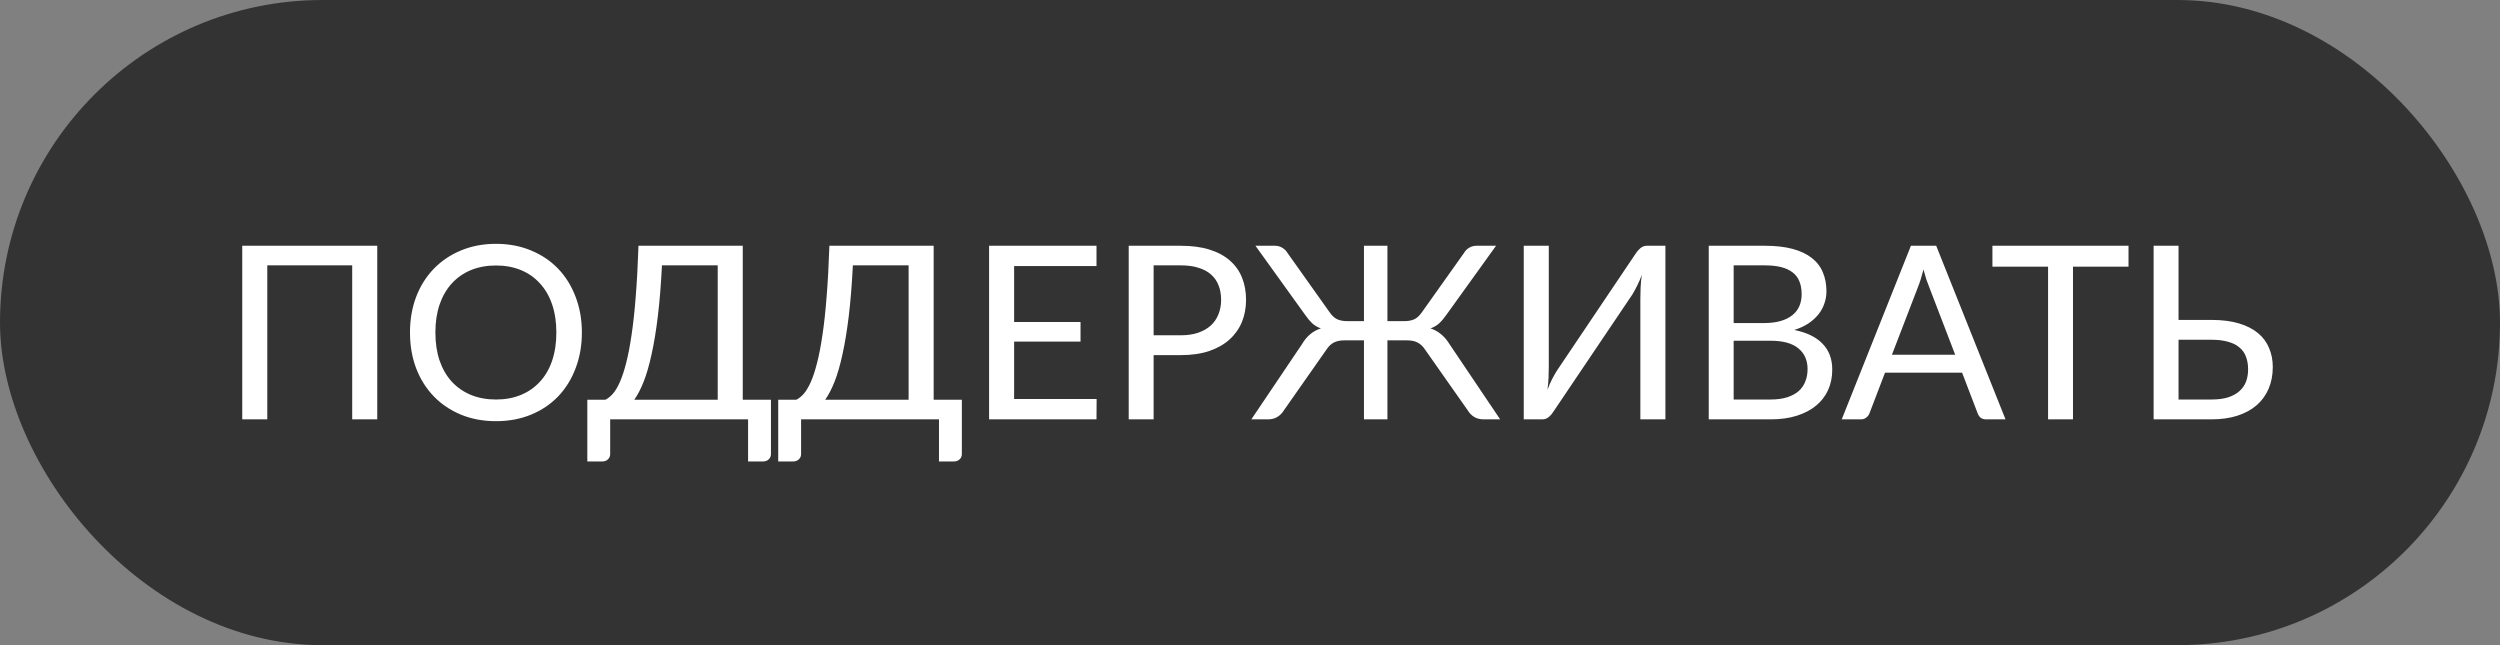
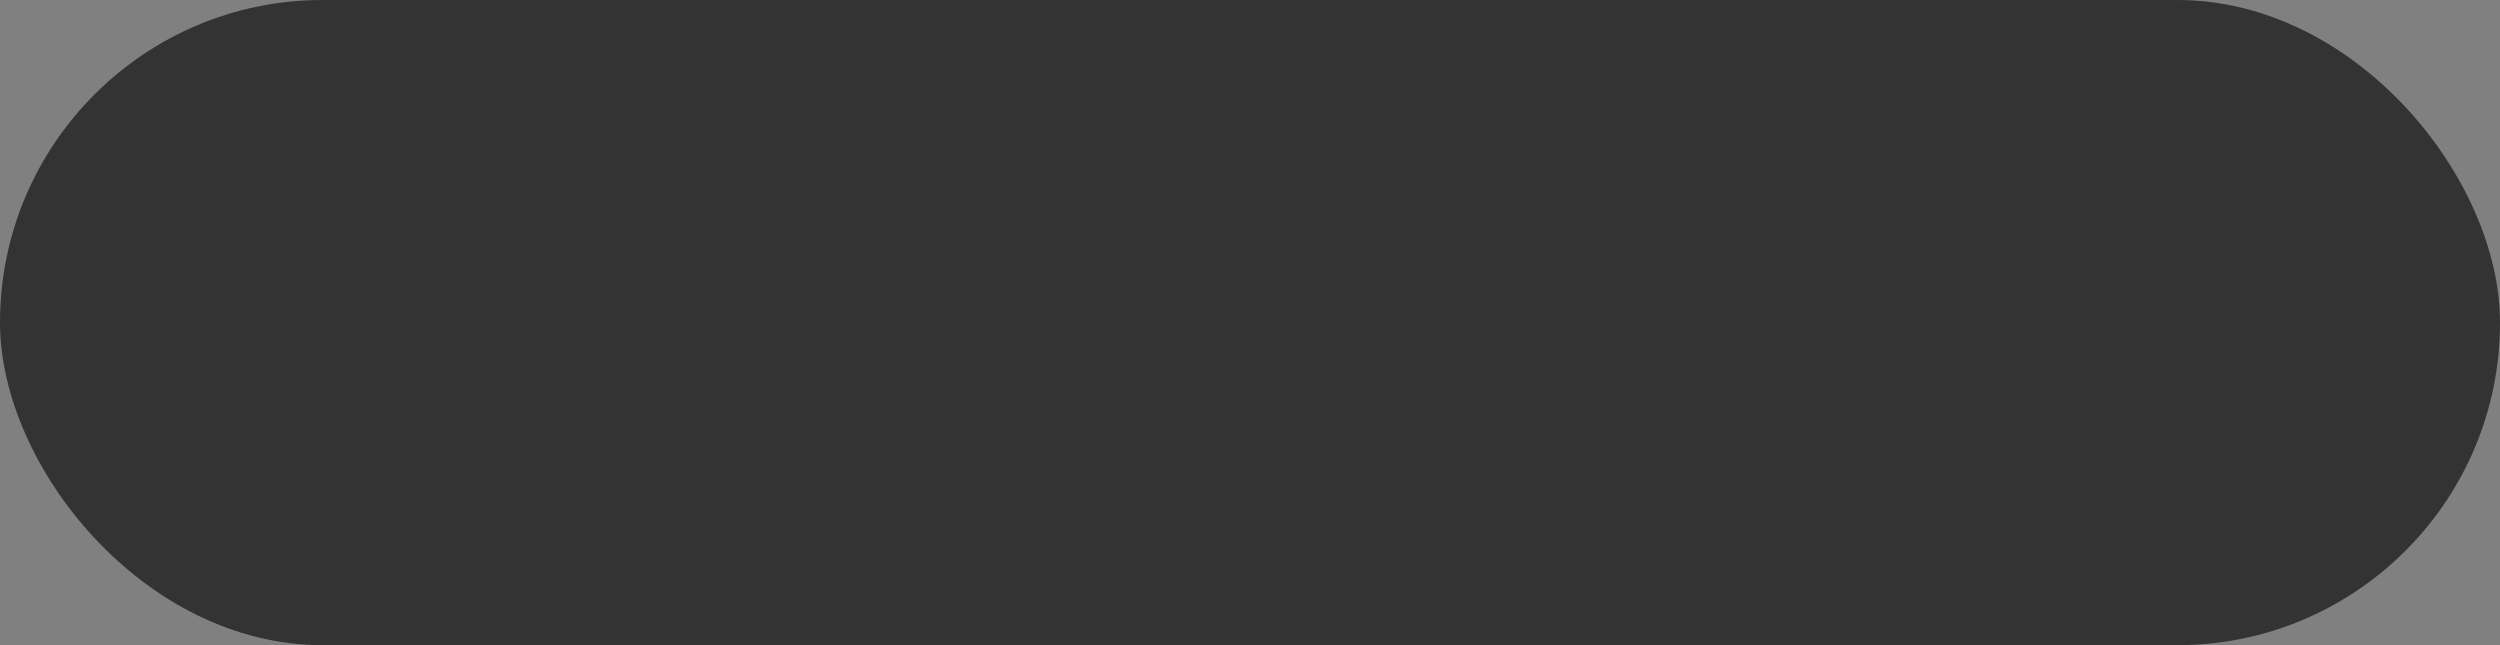
<svg xmlns="http://www.w3.org/2000/svg" width="310" height="80" viewBox="0 0 310 80" fill="none">
  <rect x="0" y="0" width="310" height="80" fill="#808080" stroke="none" />
  <rect width="310" height="80" rx="40" fill="#333333" />
-   <path d="M46.779 52H43.673V32.905H33.144V52H30.038V30.475H46.779V52ZM72.153 41.23C72.153 42.84 71.893 44.32 71.373 45.67C70.863 47.02 70.143 48.18 69.213 49.15C68.283 50.12 67.163 50.875 65.853 51.415C64.543 51.955 63.093 52.225 61.503 52.225C59.913 52.225 58.463 51.955 57.153 51.415C55.853 50.875 54.733 50.12 53.793 49.15C52.853 48.18 52.123 47.02 51.603 45.67C51.093 44.32 50.838 42.84 50.838 41.23C50.838 39.63 51.093 38.155 51.603 36.805C52.123 35.455 52.853 34.295 53.793 33.325C54.733 32.355 55.853 31.6 57.153 31.06C58.463 30.51 59.913 30.235 61.503 30.235C63.093 30.235 64.543 30.51 65.853 31.06C67.163 31.6 68.283 32.355 69.213 33.325C70.143 34.295 70.863 35.455 71.373 36.805C71.893 38.155 72.153 39.63 72.153 41.23ZM68.988 41.23C68.988 39.94 68.813 38.78 68.463 37.75C68.113 36.72 67.608 35.85 66.948 35.14C66.298 34.42 65.513 33.87 64.593 33.49C63.673 33.11 62.643 32.92 61.503 32.92C60.363 32.92 59.328 33.11 58.398 33.49C57.478 33.87 56.688 34.42 56.028 35.14C55.378 35.85 54.873 36.72 54.513 37.75C54.163 38.78 53.988 39.94 53.988 41.23C53.988 42.53 54.163 43.695 54.513 44.725C54.873 45.755 55.378 46.625 56.028 47.335C56.688 48.045 57.478 48.59 58.398 48.97C59.328 49.35 60.363 49.54 61.503 49.54C62.643 49.54 63.673 49.35 64.593 48.97C65.513 48.59 66.298 48.045 66.948 47.335C67.608 46.625 68.113 45.755 68.463 44.725C68.813 43.695 68.988 42.53 68.988 41.23ZM92.102 30.475V49.57H95.597V56.305C95.597 56.575 95.502 56.795 95.312 56.965C95.132 57.135 94.897 57.22 94.607 57.22H92.762V52H75.662V56.305C75.662 56.575 75.567 56.795 75.377 56.965C75.197 57.135 74.962 57.22 74.672 57.22H72.827V49.57H75.062C75.372 49.42 75.677 49.18 75.977 48.85C76.277 48.51 76.567 48.03 76.847 47.41C77.127 46.79 77.387 46.01 77.627 45.07C77.877 44.12 78.102 42.965 78.302 41.605C78.512 40.235 78.687 38.635 78.827 36.805C78.977 34.975 79.092 32.865 79.172 30.475H92.102ZM82.082 32.905C81.962 35.295 81.792 37.4 81.572 39.22C81.352 41.03 81.092 42.605 80.792 43.945C80.502 45.285 80.177 46.41 79.817 47.32C79.457 48.23 79.067 48.98 78.647 49.57H88.997V32.905H82.082ZM115.774 30.475V49.57H119.269V56.305C119.269 56.575 119.174 56.795 118.984 56.965C118.804 57.135 118.569 57.22 118.279 57.22H116.434V52H99.334V56.305C99.334 56.575 99.239 56.795 99.049 56.965C98.869 57.135 98.634 57.22 98.344 57.22H96.499V49.57H98.734C99.044 49.42 99.349 49.18 99.649 48.85C99.949 48.51 100.239 48.03 100.519 47.41C100.799 46.79 101.059 46.01 101.299 45.07C101.549 44.12 101.774 42.965 101.974 41.605C102.184 40.235 102.359 38.635 102.499 36.805C102.649 34.975 102.764 32.865 102.844 30.475H115.774ZM105.754 32.905C105.634 35.295 105.464 37.4 105.244 39.22C105.024 41.03 104.764 42.605 104.464 43.945C104.174 45.285 103.849 46.41 103.489 47.32C103.129 48.23 102.739 48.98 102.319 49.57H112.669V32.905H105.754ZM135.966 30.475V32.995H125.751V39.925H133.986V42.355H125.751V49.48H135.981L135.966 52H122.646V30.475H135.966ZM143.05 44.035V52H139.96V30.475H146.425C147.795 30.475 148.985 30.635 149.995 30.955C151.015 31.275 151.855 31.73 152.515 32.32C153.185 32.9 153.685 33.605 154.015 34.435C154.345 35.255 154.51 36.17 154.51 37.18C154.51 38.19 154.335 39.115 153.985 39.955C153.635 40.785 153.12 41.505 152.44 42.115C151.76 42.725 150.915 43.2 149.905 43.54C148.905 43.87 147.745 44.035 146.425 44.035H143.05ZM143.05 41.575H146.425C147.235 41.575 147.95 41.47 148.57 41.26C149.2 41.04 149.725 40.74 150.145 40.36C150.565 39.97 150.88 39.505 151.09 38.965C151.31 38.425 151.42 37.83 151.42 37.18C151.42 36.51 151.315 35.915 151.105 35.395C150.905 34.865 150.595 34.415 150.175 34.045C149.765 33.675 149.245 33.395 148.615 33.205C147.995 33.005 147.265 32.905 146.425 32.905H143.05V41.575ZM158.106 30.475C158.426 30.475 158.721 30.555 158.991 30.715C159.271 30.875 159.496 31.1 159.666 31.39L164.886 38.74C165.196 39.18 165.521 39.47 165.861 39.61C166.201 39.75 166.591 39.82 167.031 39.82H169.131V30.475H172.041V39.82H174.156C174.596 39.82 174.986 39.75 175.326 39.61C175.666 39.47 175.991 39.18 176.301 38.74L181.521 31.39C181.691 31.1 181.911 30.875 182.181 30.715C182.461 30.555 182.761 30.475 183.081 30.475H185.511L179.361 39.025C179.071 39.445 178.776 39.795 178.476 40.075C178.176 40.355 177.811 40.57 177.381 40.72C177.871 40.88 178.306 41.12 178.686 41.44C179.076 41.75 179.436 42.175 179.766 42.715L186.021 52H183.966C183.516 52 183.126 51.9 182.796 51.7C182.476 51.5 182.216 51.235 182.016 50.905L176.736 43.39C176.466 42.97 176.156 42.67 175.806 42.49C175.466 42.3 175.031 42.205 174.501 42.205H172.041V52H169.131V42.205H166.686C166.156 42.205 165.716 42.3 165.366 42.49C165.026 42.67 164.721 42.97 164.451 43.39L159.186 50.905C158.986 51.235 158.721 51.5 158.391 51.7C158.071 51.9 157.686 52 157.236 52H155.166L161.421 42.715C161.741 42.175 162.091 41.75 162.471 41.44C162.851 41.12 163.291 40.88 163.791 40.72C163.361 40.57 162.996 40.355 162.696 40.075C162.406 39.795 162.116 39.445 161.826 39.025L155.676 30.475H158.106ZM202.82 31.45C202.97 31.21 203.16 30.99 203.39 30.79C203.63 30.58 203.9 30.475 204.2 30.475H206.51V52H203.405V37.03C203.405 36.59 203.415 36.13 203.435 35.65C203.455 35.16 203.505 34.64 203.585 34.09C203.405 34.57 203.215 35.01 203.015 35.41C202.815 35.81 202.62 36.17 202.43 36.49L192.635 51.025C192.495 51.265 192.305 51.49 192.065 51.7C191.825 51.9 191.555 52 191.255 52H188.945V30.475H192.05V45.445C192.05 45.885 192.04 46.345 192.02 46.825C192 47.295 191.955 47.8 191.885 48.34C192.055 47.87 192.24 47.44 192.44 47.05C192.65 46.65 192.85 46.295 193.04 45.985L202.82 31.45ZM211.884 52V30.475H218.844C220.184 30.475 221.334 30.605 222.294 30.865C223.254 31.125 224.044 31.5 224.664 31.99C225.284 32.47 225.739 33.06 226.029 33.76C226.329 34.46 226.479 35.245 226.479 36.115C226.479 36.635 226.394 37.14 226.224 37.63C226.064 38.11 225.819 38.56 225.489 38.98C225.159 39.39 224.744 39.765 224.244 40.105C223.744 40.435 223.159 40.705 222.489 40.915C224.039 41.225 225.209 41.795 225.999 42.625C226.799 43.445 227.199 44.515 227.199 45.835C227.199 46.755 227.029 47.595 226.689 48.355C226.349 49.105 225.854 49.75 225.204 50.29C224.554 50.83 223.754 51.25 222.804 51.55C221.864 51.85 220.789 52 219.579 52H211.884ZM214.974 42.25V49.54H219.534C220.354 49.54 221.054 49.445 221.634 49.255C222.214 49.065 222.689 48.805 223.059 48.475C223.429 48.135 223.699 47.735 223.869 47.275C224.049 46.815 224.139 46.31 224.139 45.76C224.139 44.68 223.759 43.825 222.999 43.195C222.239 42.565 221.084 42.25 219.534 42.25H214.974ZM214.974 40.06H218.709C219.509 40.06 220.204 39.975 220.794 39.805C221.384 39.635 221.869 39.395 222.249 39.085C222.639 38.775 222.929 38.4 223.119 37.96C223.309 37.52 223.404 37.03 223.404 36.49C223.404 35.25 223.029 34.345 222.279 33.775C221.539 33.195 220.394 32.905 218.844 32.905H214.974V40.06ZM248.684 52H246.284C246.014 52 245.789 51.935 245.609 51.805C245.439 51.665 245.314 51.485 245.234 51.265L243.299 46.21H233.744L231.809 51.265C231.739 51.455 231.609 51.625 231.419 51.775C231.239 51.925 231.019 52 230.759 52H228.374L236.954 30.475H240.089L248.684 52ZM234.599 43.99H242.444L239.189 35.515C239.079 35.245 238.964 34.935 238.844 34.585C238.734 34.225 238.624 33.835 238.514 33.415C238.404 33.835 238.294 34.225 238.184 34.585C238.074 34.945 237.964 35.26 237.854 35.53L234.599 43.99ZM263.936 30.475V33.07H257.051V52H253.961V33.07H247.061V30.475H263.936ZM270.14 30.475V39.67H274.22C275.54 39.67 276.68 39.815 277.64 40.105C278.6 40.395 279.39 40.8 280.01 41.32C280.63 41.84 281.085 42.46 281.375 43.18C281.675 43.89 281.825 44.665 281.825 45.505C281.825 46.495 281.655 47.39 281.315 48.19C280.975 48.99 280.48 49.675 279.83 50.245C279.18 50.805 278.38 51.24 277.43 51.55C276.49 51.85 275.415 52 274.205 52H267.05V30.475H270.14ZM270.14 42.13V49.54H274.205C275.025 49.54 275.72 49.45 276.29 49.27C276.87 49.08 277.34 48.82 277.7 48.49C278.07 48.16 278.34 47.77 278.51 47.32C278.68 46.86 278.765 46.355 278.765 45.805C278.765 45.225 278.68 44.71 278.51 44.26C278.35 43.8 278.085 43.415 277.715 43.105C277.355 42.785 276.885 42.545 276.305 42.385C275.735 42.215 275.04 42.13 274.22 42.13H270.14Z" fill="white" />
</svg>